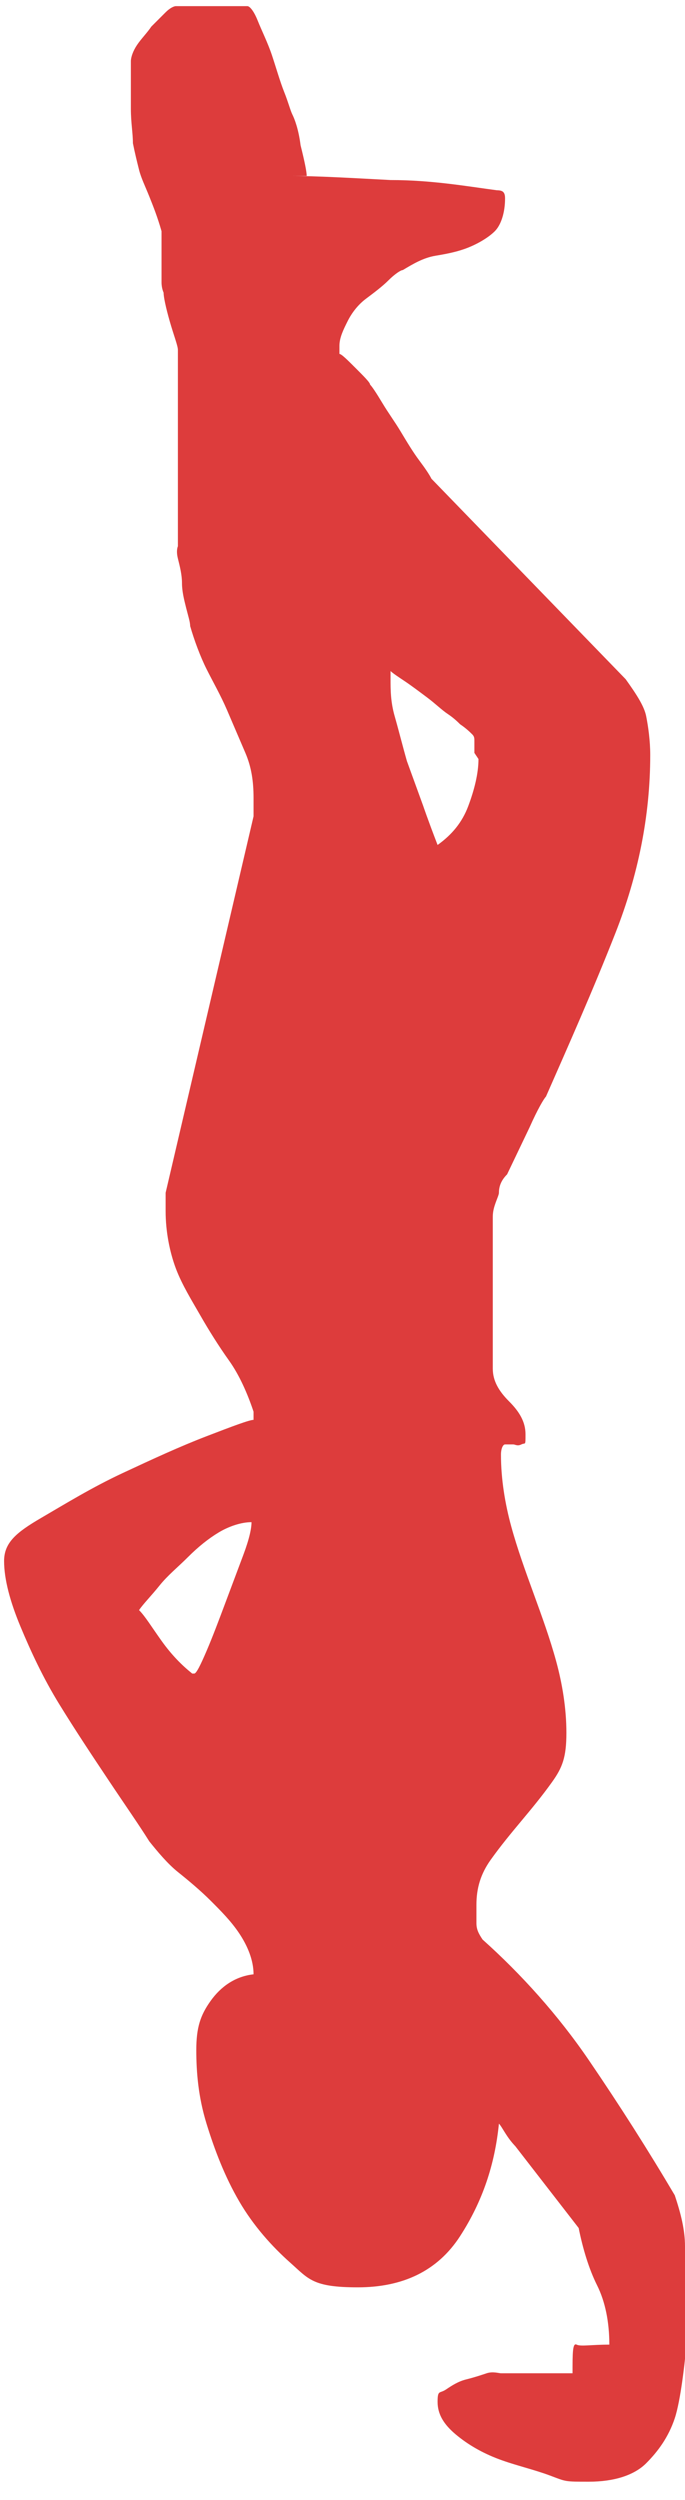
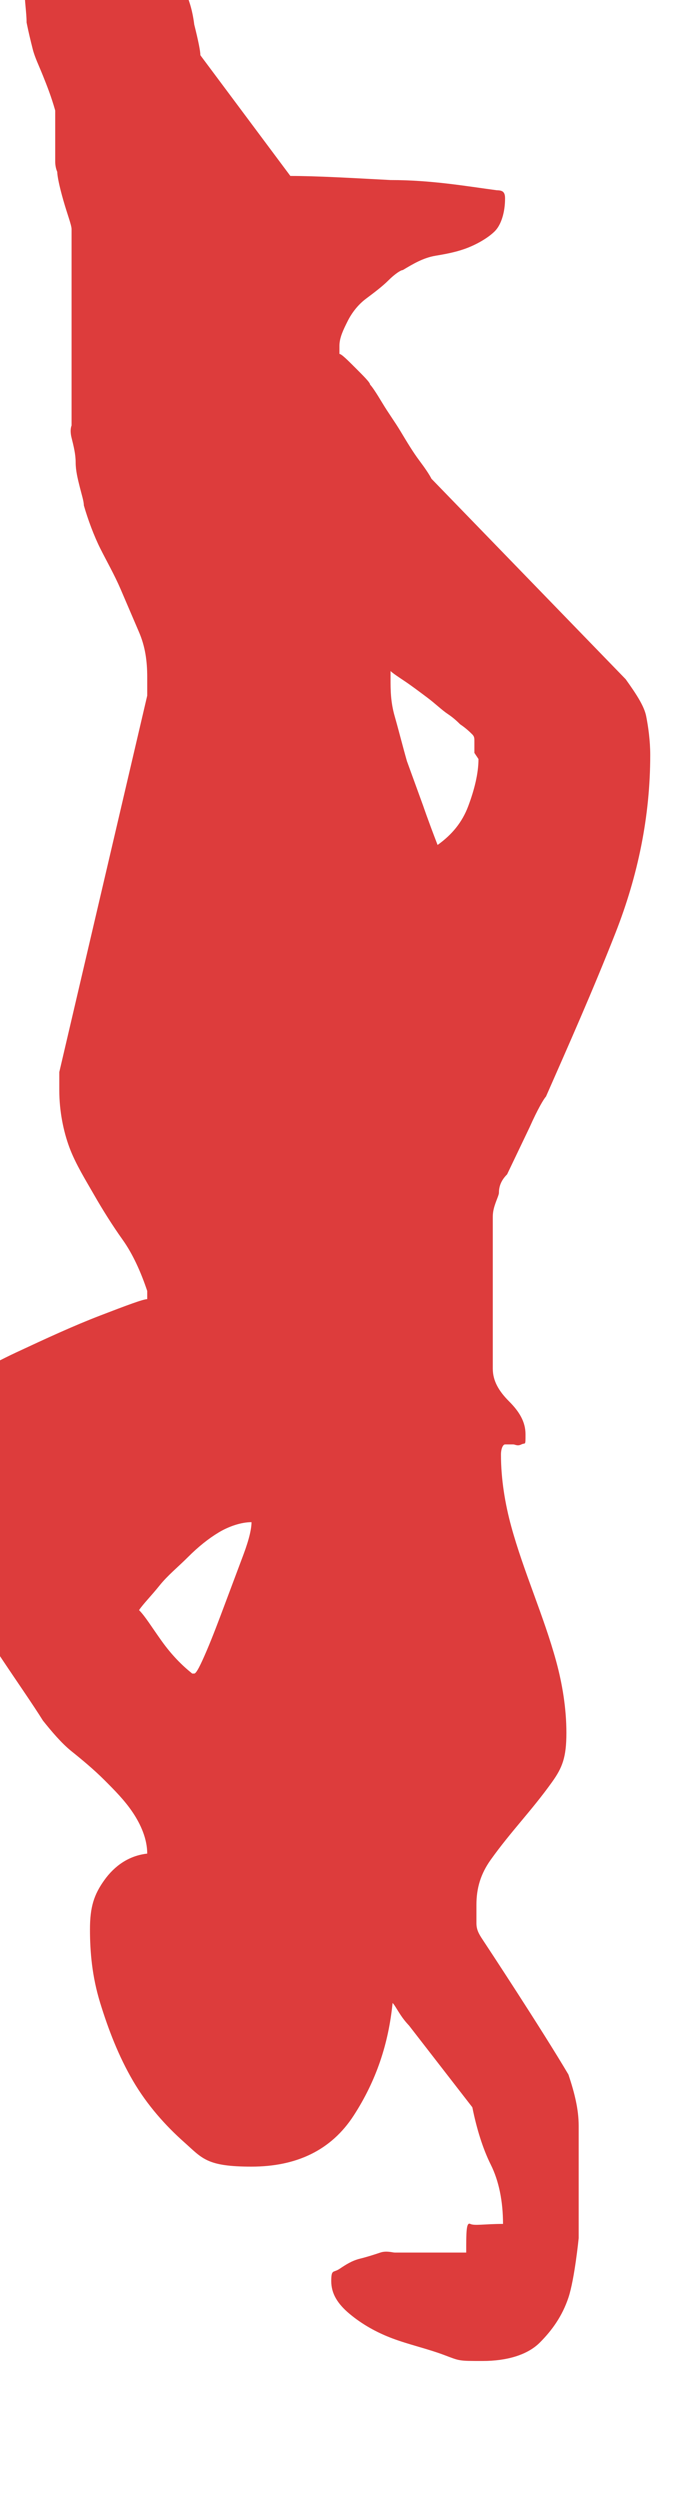
<svg xmlns="http://www.w3.org/2000/svg" fill="#dd3c3c" viewBox="0 0 33.5 122.2">
-   <path d="m14.2 8.6c1.3 0 3 .1 4.9.2 2 0 3.7.3 5.2.5.3 0 .4.1.4.4 0 .7-.2 1.3-.5 1.6s-.8.6-1.3.8-1 .3-1.6.4-1.1.4-1.6.7c-.1 0-.4.2-.7.5s-.7.6-1.1.9-.7.7-.9 1.1-.4.8-.4 1.2v.4c.1 0 .4.3.8.7s.7.7.7.8c.1.1.3.4.6.9s.6.9.9 1.4.6 1 .9 1.4.5.7.6.9l9.5 9.8c.5.7.9 1.3 1 1.8s.2 1.2.2 1.9c0 3-.6 5.9-1.7 8.7s-2.3 5.5-3.4 8c-.1.1-.4.6-.8 1.5l-1.1 2.3c-.3.3-.4.6-.4.9 0 .1-.1.3-.2.6s-.1.5-.1.6v7.4c0 .6.3 1.1.8 1.6s.8 1 .8 1.6 0 .4-.2.5-.3 0-.4 0-.3 0-.4 0-.2.2-.2.5c0 1.2.2 2.4.5 3.5s.7 2.2 1.1 3.3.8 2.2 1.1 3.3.5 2.3.5 3.5-.2 1.7-.7 2.4-1 1.3-1.5 1.9-1 1.2-1.5 1.9-.7 1.4-.7 2.2 0 .6 0 .9.1.5.3.8c1.9 1.7 3.7 3.7 5.2 5.9s2.9 4.4 4.2 6.6c.3.9.5 1.7.5 2.5v2.5 3s-.2 2-.5 2.9-.8 1.6-1.4 2.2-1.6.9-2.8.9-1.1 0-1.9-.3-1.7-.5-2.5-.8-1.5-.7-2.1-1.2-.9-1-.9-1.6.1-.4.4-.6.6-.4 1-.5.7-.2 1-.3.6 0 .7 0h.7 1.6s1 0 1.2 0c0-1 0-1.5.2-1.4s.7 0 1.6 0c0-1.1-.2-2.1-.6-2.9s-.7-1.8-.9-2.8l-3.1-4s-.2-.2-.4-.5-.3-.5-.4-.6c-.2 2-.8 3.8-1.9 5.5s-2.8 2.5-5 2.5-2.4-.4-3.3-1.2-1.8-1.8-2.5-3-1.2-2.5-1.6-3.8-.5-2.5-.5-3.6.2-1.7.7-2.4 1.2-1.2 2.1-1.3c0-.7-.3-1.4-.7-2s-.9-1.1-1.4-1.6-1.1-1-1.6-1.4-1-1-1.4-1.5c-.5-.8-1.2-1.8-2-3s-1.6-2.4-2.4-3.7-1.4-2.6-1.9-3.8-.8-2.3-.8-3.2.6-1.4 1.8-2.1 2.5-1.5 4-2.2 2.8-1.3 4.1-1.8 2.1-.8 2.3-.8v-.4c-.3-.9-.7-1.8-1.2-2.5s-1-1.5-1.4-2.2-.9-1.5-1.2-2.3-.5-1.8-.5-2.8 0-.3 0-.5 0-.4 0-.4l4.3-18.4v-.9c0-.8-.1-1.5-.4-2.2s-.6-1.4-.9-2.1-.7-1.4-1-2-.6-1.4-.8-2.1c0-.2-.1-.5-.2-.9s-.2-.8-.2-1.2-.1-.8-.2-1.2 0-.6 0-.6c0-.4 0-1 0-1.9s0-1.9 0-2.9 0-2 0-2.9 0-1.5 0-1.9c0-.2-.2-.7-.4-1.4s-.3-1.2-.3-1.4c0 0-.1-.2-.1-.5s0-.6 0-1 0-.7 0-1 0-.5 0-.5c-.2-.7-.4-1.2-.6-1.7s-.4-.9-.5-1.3-.2-.8-.3-1.3c0-.5-.1-1-.1-1.7v-2.3c0-.2.1-.5.3-.8s.5-.6.7-.9c.3-.3.5-.5.7-.7s.4-.3.5-.3h3.5c.1 0 .3.2.5.7s.5 1.1.7 1.7.4 1.3.6 1.8.3.9.4 1.1.3.7.4 1.5c.2.8.3 1.3.3 1.5zm9 28.2v-.6c0-.1 0-.2-.1-.3s-.3-.3-.6-.5c-.1-.1-.3-.3-.6-.5s-.6-.5-1-.8-.8-.6-1.1-.8-.6-.4-.7-.5v.4c0 .5 0 1.1.2 1.8s.4 1.5.6 2.2l.8 2.2s.2.6.7 1.9c.7-.5 1.2-1.1 1.5-1.9s.5-1.6.5-2.3zm-13.7 45c.1 0 .3-.4.6-1.1s.6-1.5.9-2.3.6-1.6.9-2.4.4-1.3.4-1.6c-.5 0-1.1.2-1.6.5s-1 .7-1.5 1.2-1 .9-1.4 1.4-.8.9-1 1.2c.3.3.6.8 1.1 1.5s1 1.2 1.5 1.6z" />
+   <path d="m14.2 8.6c1.3 0 3 .1 4.9.2 2 0 3.7.3 5.2.5.3 0 .4.1.4.4 0 .7-.2 1.3-.5 1.6s-.8.6-1.3.8-1 .3-1.6.4-1.1.4-1.6.7c-.1 0-.4.2-.7.5s-.7.6-1.1.9-.7.7-.9 1.1-.4.8-.4 1.2v.4c.1 0 .4.3.8.7s.7.7.7.8c.1.1.3.4.6.9s.6.9.9 1.4.6 1 .9 1.4.5.7.6.9l9.5 9.8c.5.7.9 1.3 1 1.8s.2 1.2.2 1.9c0 3-.6 5.9-1.7 8.7s-2.3 5.5-3.4 8c-.1.1-.4.6-.8 1.5l-1.1 2.3c-.3.3-.4.6-.4.9 0 .1-.1.3-.2.6s-.1.5-.1.6v7.4c0 .6.3 1.1.8 1.6s.8 1 .8 1.6 0 .4-.2.5-.3 0-.4 0-.3 0-.4 0-.2.2-.2.5c0 1.2.2 2.4.5 3.5s.7 2.2 1.1 3.3.8 2.2 1.1 3.3.5 2.3.5 3.5-.2 1.7-.7 2.4-1 1.3-1.5 1.9-1 1.2-1.5 1.9-.7 1.4-.7 2.2 0 .6 0 .9.1.5.3.8s2.9 4.4 4.2 6.6c.3.9.5 1.7.5 2.5v2.5 3s-.2 2-.5 2.9-.8 1.6-1.4 2.2-1.6.9-2.8.9-1.1 0-1.9-.3-1.7-.5-2.5-.8-1.5-.7-2.1-1.2-.9-1-.9-1.6.1-.4.4-.6.6-.4 1-.5.7-.2 1-.3.6 0 .7 0h.7 1.6s1 0 1.2 0c0-1 0-1.5.2-1.4s.7 0 1.6 0c0-1.1-.2-2.1-.6-2.9s-.7-1.8-.9-2.8l-3.1-4s-.2-.2-.4-.5-.3-.5-.4-.6c-.2 2-.8 3.8-1.9 5.5s-2.8 2.5-5 2.5-2.4-.4-3.3-1.2-1.8-1.8-2.5-3-1.2-2.5-1.6-3.8-.5-2.5-.5-3.6.2-1.7.7-2.4 1.2-1.2 2.1-1.3c0-.7-.3-1.4-.7-2s-.9-1.1-1.4-1.6-1.1-1-1.6-1.4-1-1-1.4-1.5c-.5-.8-1.2-1.8-2-3s-1.6-2.4-2.4-3.7-1.4-2.6-1.9-3.8-.8-2.3-.8-3.2.6-1.4 1.8-2.1 2.5-1.5 4-2.2 2.8-1.3 4.1-1.8 2.1-.8 2.3-.8v-.4c-.3-.9-.7-1.8-1.2-2.5s-1-1.5-1.4-2.2-.9-1.5-1.2-2.3-.5-1.8-.5-2.8 0-.3 0-.5 0-.4 0-.4l4.3-18.4v-.9c0-.8-.1-1.5-.4-2.2s-.6-1.4-.9-2.1-.7-1.4-1-2-.6-1.4-.8-2.1c0-.2-.1-.5-.2-.9s-.2-.8-.2-1.2-.1-.8-.2-1.2 0-.6 0-.6c0-.4 0-1 0-1.9s0-1.9 0-2.9 0-2 0-2.9 0-1.5 0-1.9c0-.2-.2-.7-.4-1.4s-.3-1.2-.3-1.4c0 0-.1-.2-.1-.5s0-.6 0-1 0-.7 0-1 0-.5 0-.5c-.2-.7-.4-1.2-.6-1.7s-.4-.9-.5-1.3-.2-.8-.3-1.3c0-.5-.1-1-.1-1.7v-2.3c0-.2.1-.5.3-.8s.5-.6.7-.9c.3-.3.5-.5.7-.7s.4-.3.5-.3h3.5c.1 0 .3.2.5.7s.5 1.1.7 1.7.4 1.3.6 1.8.3.9.4 1.1.3.7.4 1.5c.2.8.3 1.3.3 1.5zm9 28.2v-.6c0-.1 0-.2-.1-.3s-.3-.3-.6-.5c-.1-.1-.3-.3-.6-.5s-.6-.5-1-.8-.8-.6-1.1-.8-.6-.4-.7-.5v.4c0 .5 0 1.1.2 1.8s.4 1.5.6 2.2l.8 2.2s.2.6.7 1.9c.7-.5 1.2-1.1 1.5-1.9s.5-1.6.5-2.3zm-13.7 45c.1 0 .3-.4.6-1.1s.6-1.5.9-2.3.6-1.6.9-2.4.4-1.3.4-1.6c-.5 0-1.1.2-1.6.5s-1 .7-1.5 1.2-1 .9-1.4 1.4-.8.9-1 1.2c.3.3.6.8 1.1 1.5s1 1.2 1.5 1.6z" />
</svg>